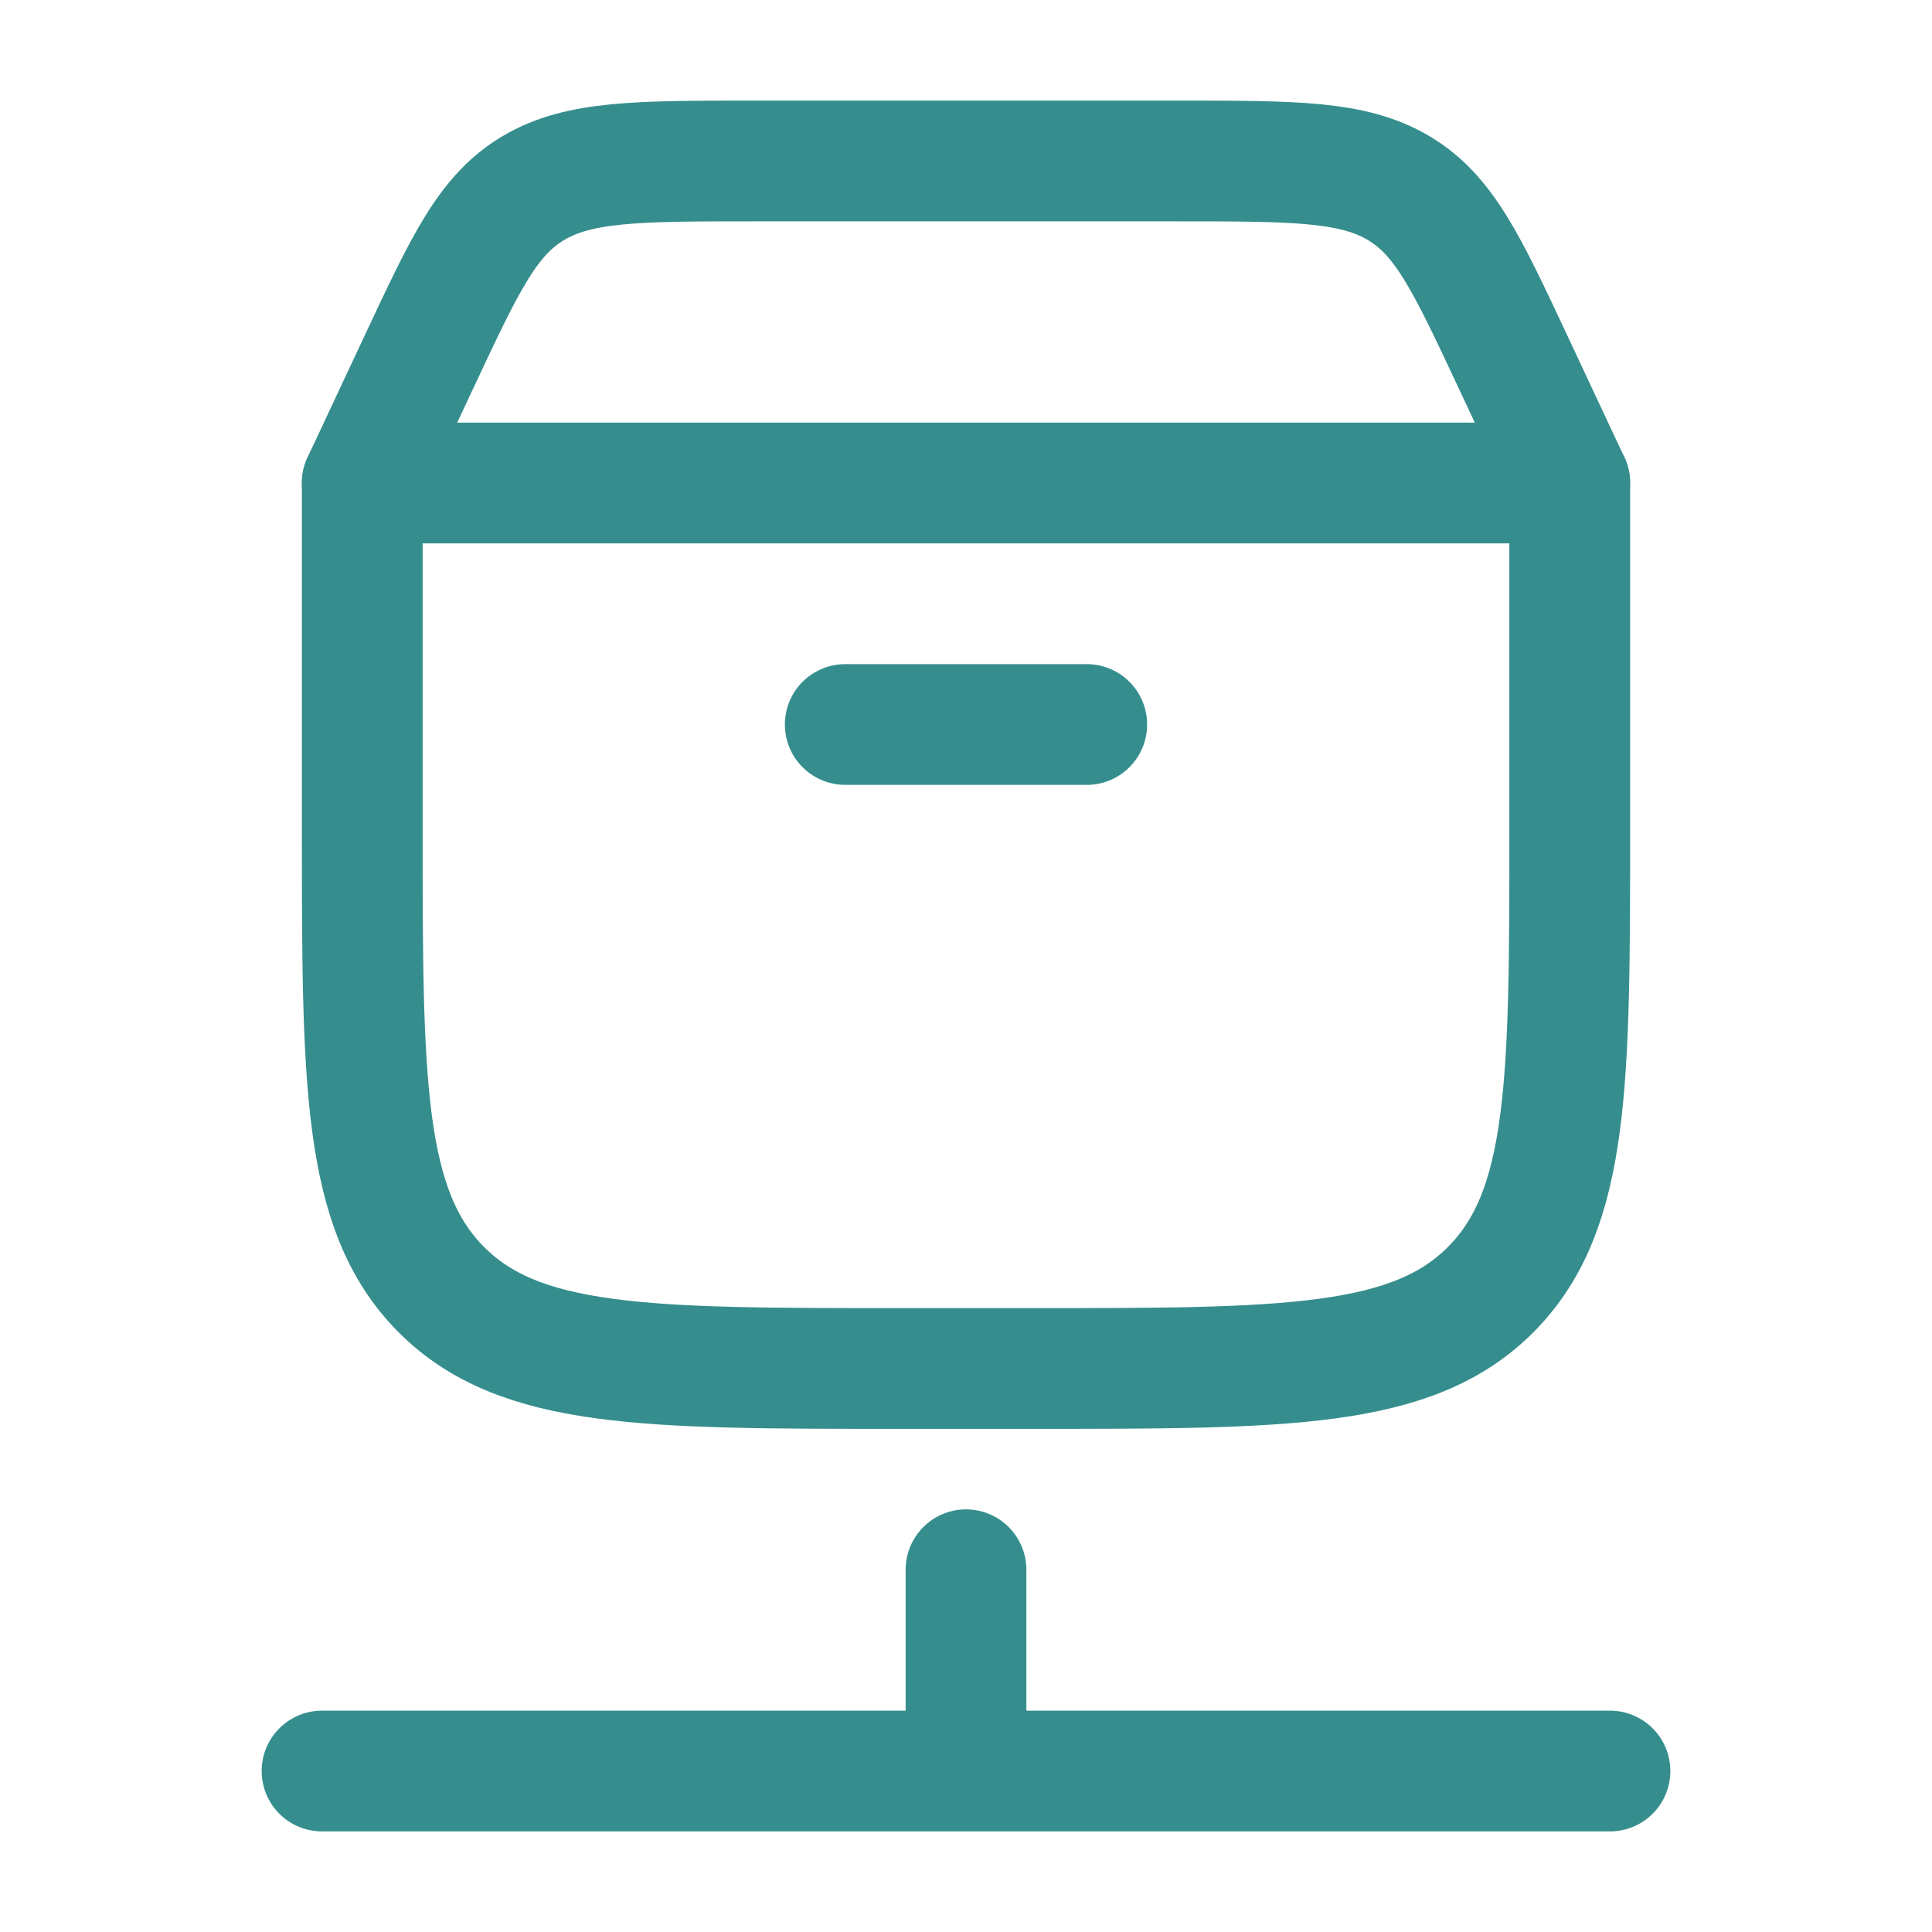
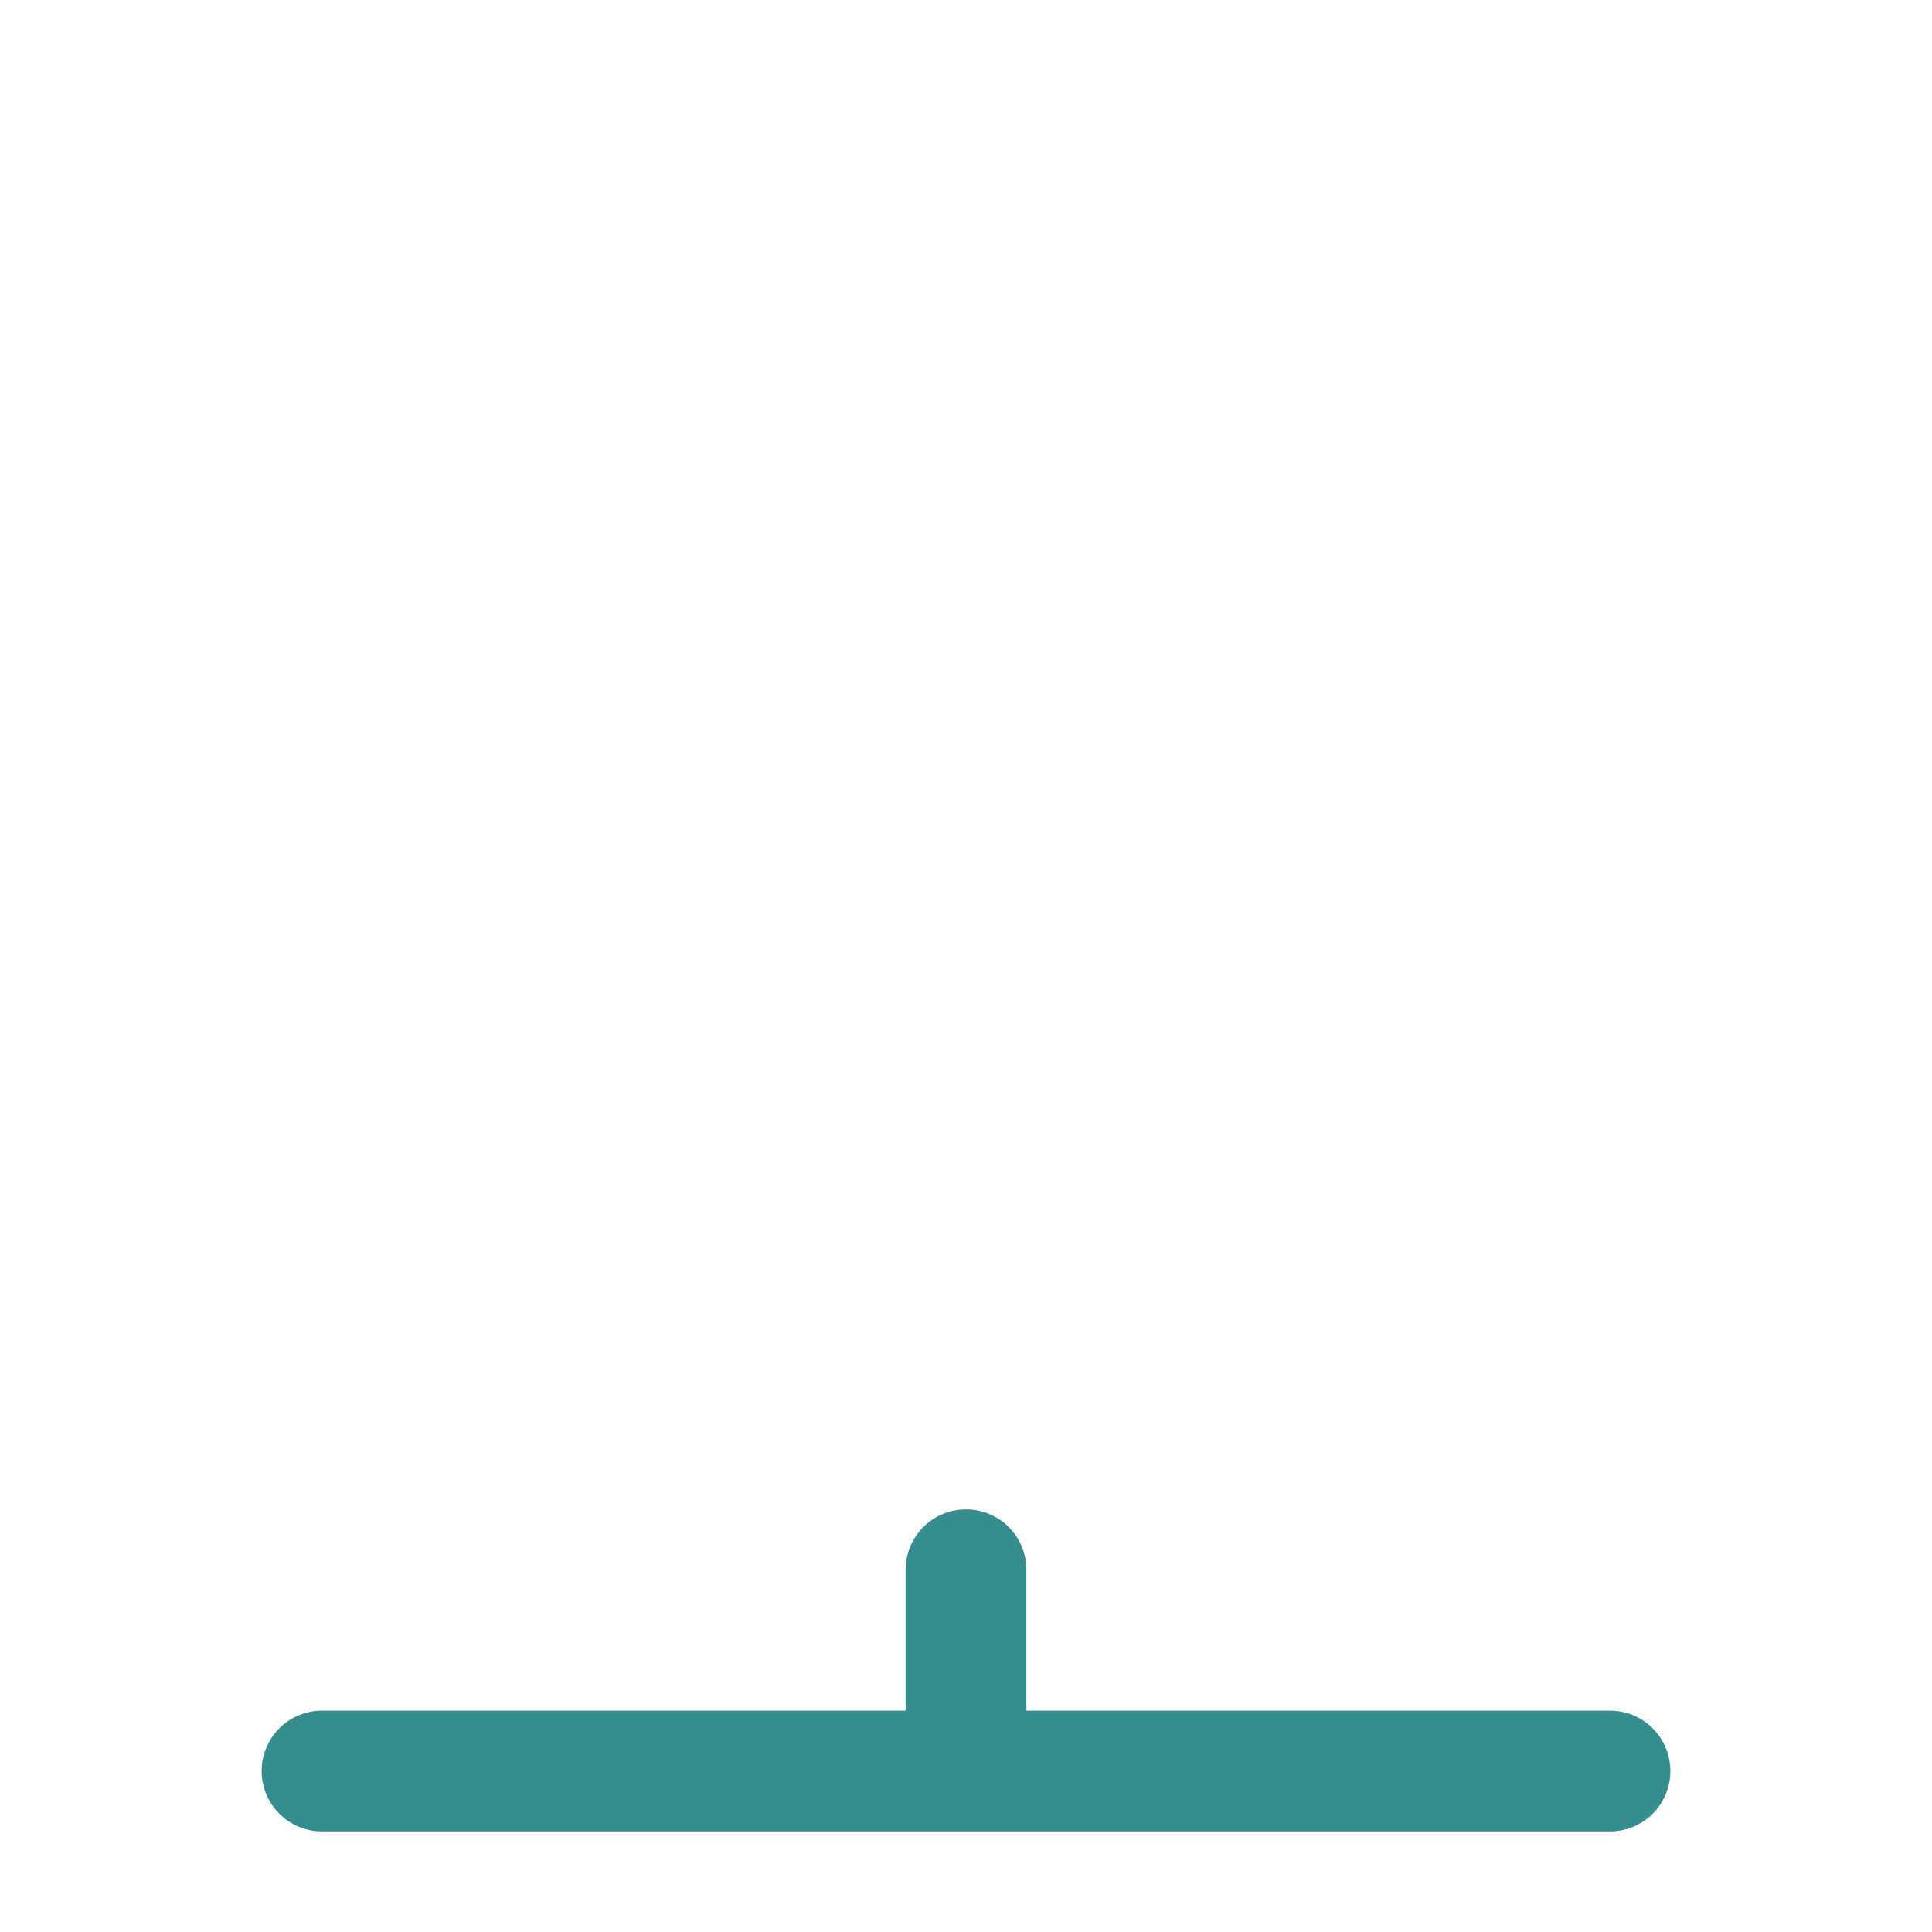
<svg xmlns="http://www.w3.org/2000/svg" width="28" height="28" viewBox="0 0 28 28" fill="none">
-   <path d="M5.25 11.976V7H22.75V11.976C22.75 15.68 22.75 17.532 21.611 18.683C20.472 19.833 18.639 19.833 14.972 19.833H13.028C9.361 19.833 7.528 19.833 6.389 18.683C5.25 17.532 5.25 15.68 5.25 11.976Z" stroke="#358E8D" stroke-width="1.75" stroke-linecap="round" stroke-linejoin="round" />
-   <path d="M5.25 7L6.091 5.205C6.744 3.813 7.07 3.117 7.731 2.725C8.393 2.333 9.241 2.333 10.938 2.333H17.062C18.759 2.333 19.607 2.333 20.269 2.725C20.93 3.117 21.256 3.813 21.909 5.205L22.75 7" stroke="#358E8D" stroke-width="1.75" stroke-linecap="round" />
-   <path d="M12.25 10.5H15.75" stroke="#358E8D" stroke-width="1.75" stroke-linecap="round" />
  <path d="M4.667 25.667H14M14 25.667H23.333M14 25.667V22.75" stroke="#358E8D" stroke-width="1.75" stroke-linecap="round" stroke-linejoin="round" />
</svg>